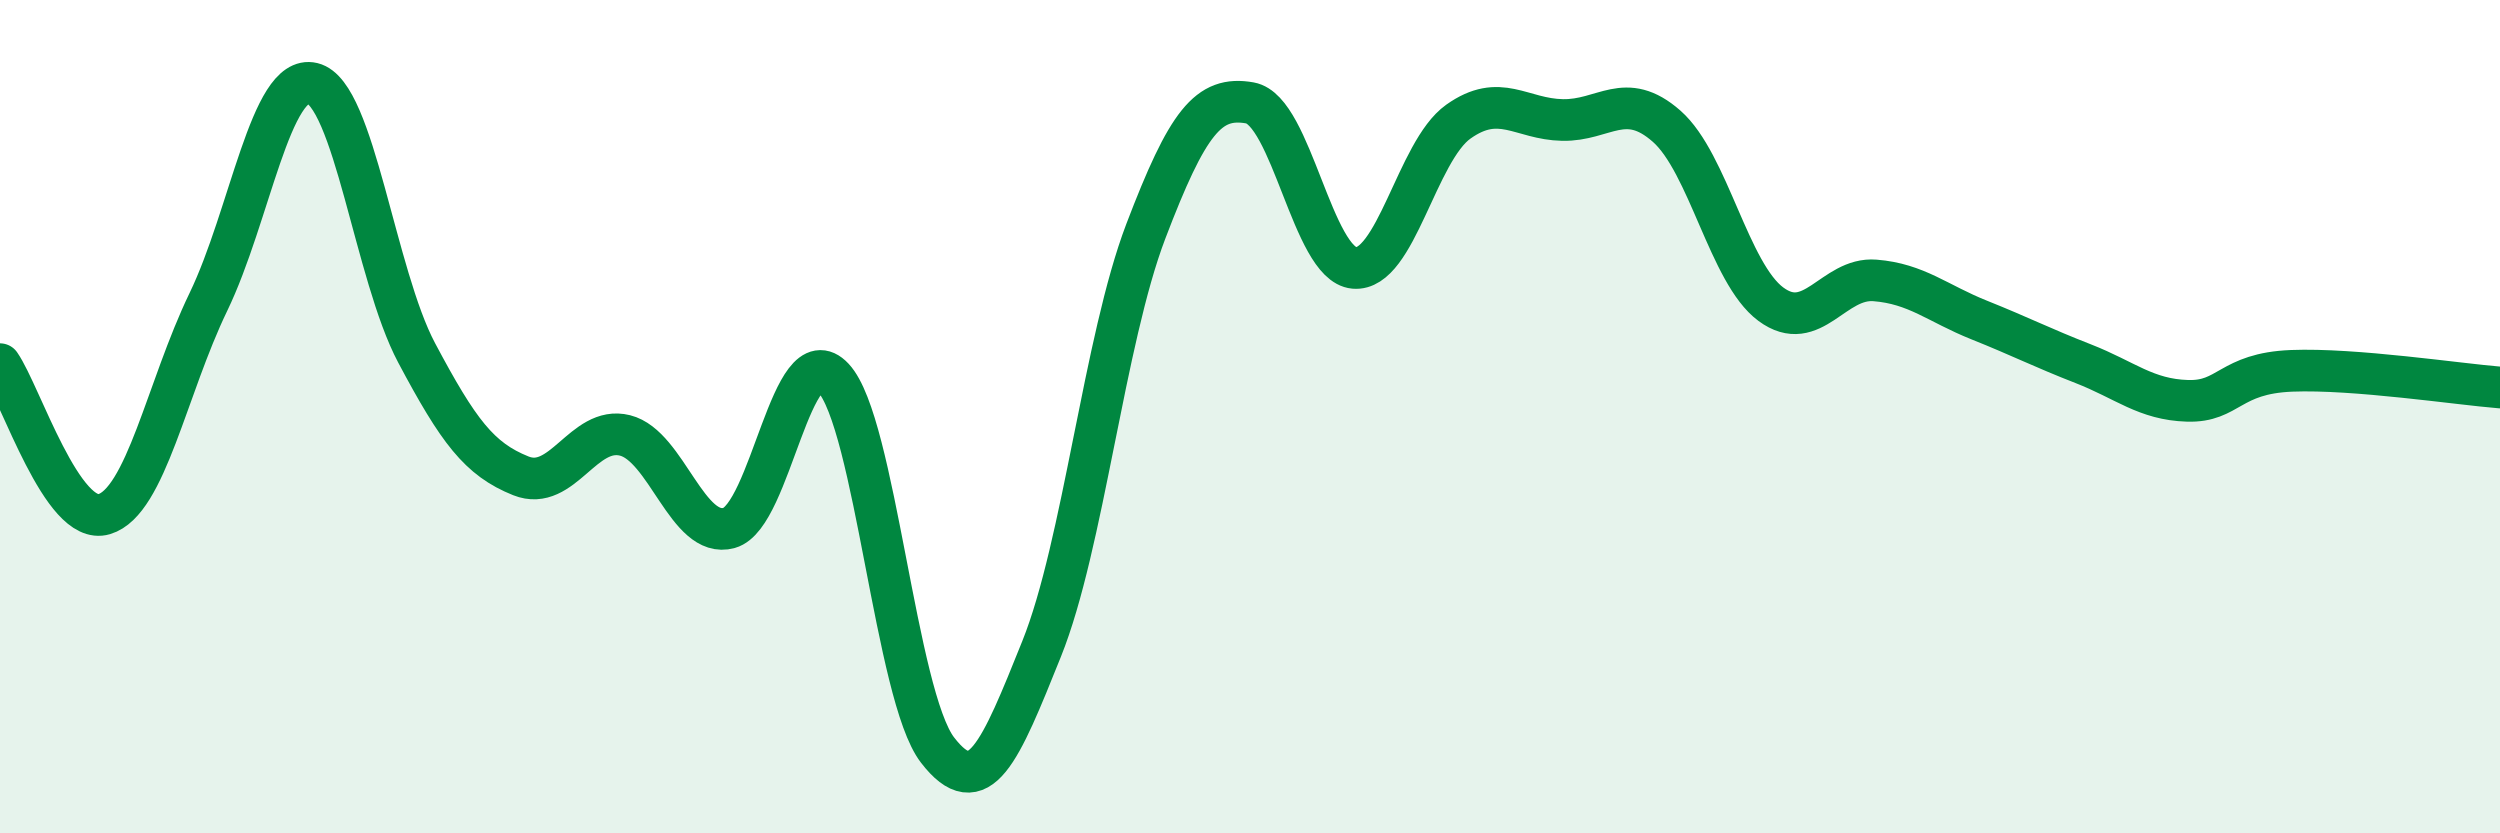
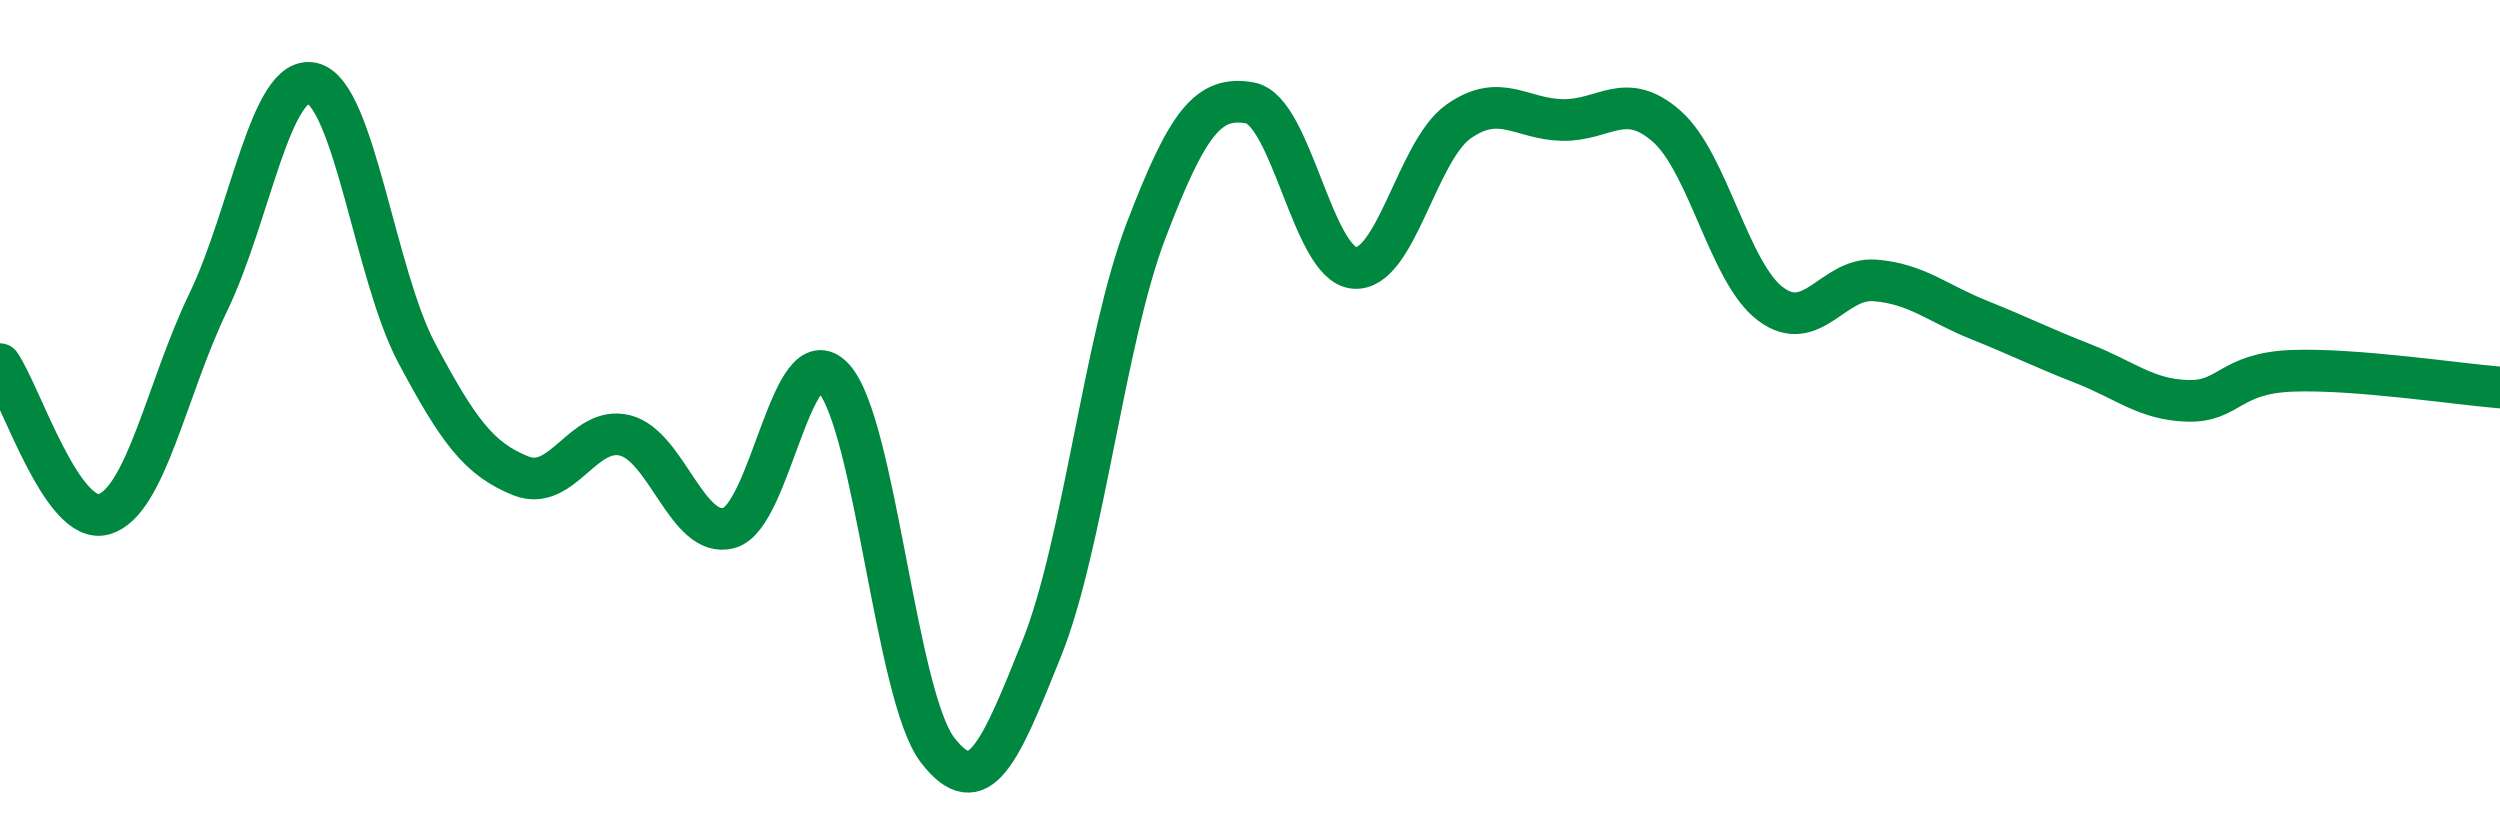
<svg xmlns="http://www.w3.org/2000/svg" width="60" height="20" viewBox="0 0 60 20">
-   <path d="M 0,8.74 C 0.5,9.46 1.5,12.64 2.5,12.34 C 3.5,12.04 4,9.32 5,7.25 C 6,5.18 6.5,1.76 7.5,2 C 8.5,2.24 9,6.59 10,8.47 C 11,10.35 11.5,11.02 12.5,11.42 C 13.5,11.82 14,10.2 15,10.45 C 16,10.7 16.5,12.95 17.5,12.67 C 18.5,12.39 19,8 20,9.07 C 21,10.14 21.5,16.7 22.5,18 C 23.5,19.3 24,18.06 25,15.57 C 26,13.08 26.5,8.17 27.5,5.55 C 28.5,2.93 29,2.29 30,2.47 C 31,2.65 31.5,6.34 32.5,6.43 C 33.5,6.52 34,3.63 35,2.92 C 36,2.21 36.5,2.86 37.5,2.88 C 38.5,2.9 39,2.15 40,3.03 C 41,3.91 41.5,6.56 42.5,7.3 C 43.5,8.04 44,6.65 45,6.73 C 46,6.81 46.5,7.28 47.5,7.68 C 48.5,8.08 49,8.34 50,8.73 C 51,9.12 51.5,9.59 52.5,9.62 C 53.5,9.65 53.5,8.96 55,8.9 C 56.5,8.84 59,9.22 60,9.3L60 20L0 20Z" fill="#008740" opacity="0.1" stroke-linecap="round" stroke-linejoin="round" />
  <path d="M 0,8.74 C 0.5,9.46 1.5,12.64 2.5,12.34 C 3.5,12.04 4,9.32 5,7.25 C 6,5.18 6.5,1.76 7.5,2 C 8.5,2.24 9,6.59 10,8.47 C 11,10.35 11.5,11.02 12.5,11.42 C 13.5,11.82 14,10.2 15,10.45 C 16,10.7 16.5,12.95 17.5,12.67 C 18.5,12.39 19,8 20,9.07 C 21,10.14 21.5,16.7 22.5,18 C 23.5,19.3 24,18.06 25,15.57 C 26,13.08 26.5,8.17 27.5,5.55 C 28.5,2.93 29,2.29 30,2.47 C 31,2.65 31.5,6.34 32.5,6.43 C 33.5,6.52 34,3.63 35,2.92 C 36,2.21 36.5,2.86 37.5,2.88 C 38.5,2.9 39,2.15 40,3.03 C 41,3.91 41.5,6.56 42.5,7.3 C 43.5,8.04 44,6.65 45,6.73 C 46,6.81 46.5,7.28 47.5,7.68 C 48.5,8.08 49,8.34 50,8.73 C 51,9.12 51.5,9.59 52.5,9.62 C 53.5,9.65 53.5,8.96 55,8.9 C 56.5,8.84 59,9.22 60,9.3" stroke="#008740" stroke-width="1" fill="none" stroke-linecap="round" stroke-linejoin="round" />
</svg>